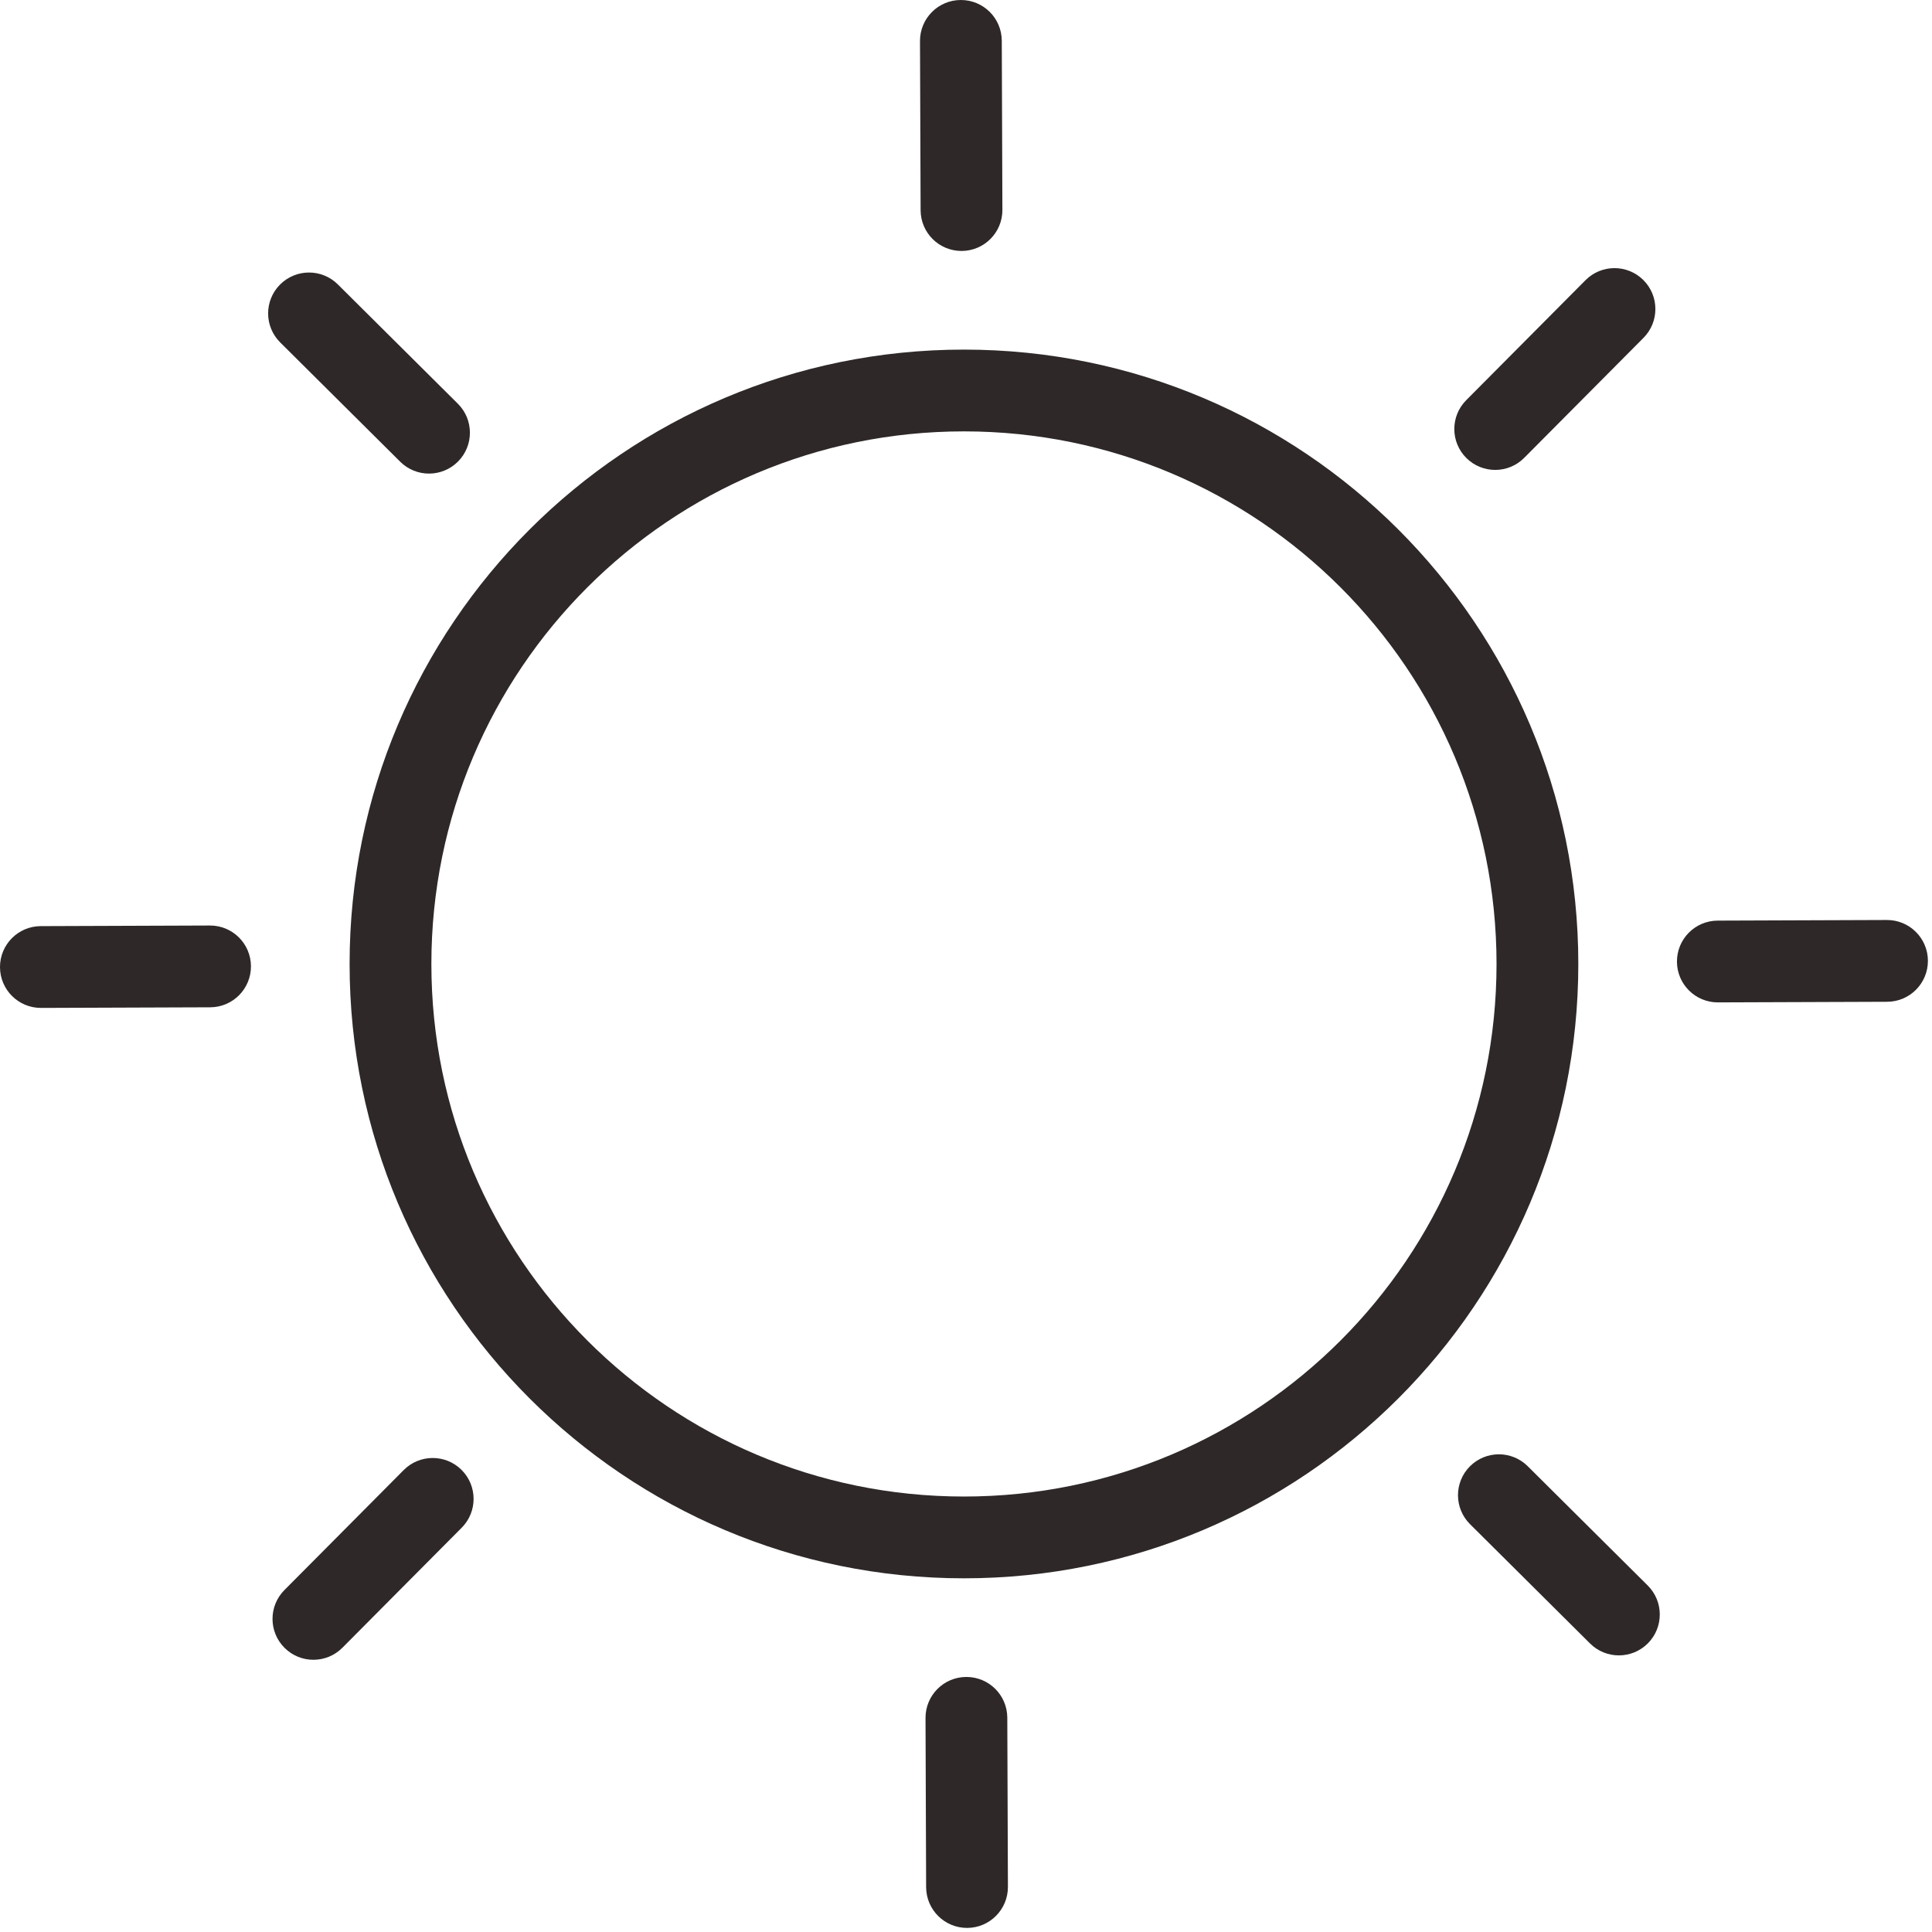
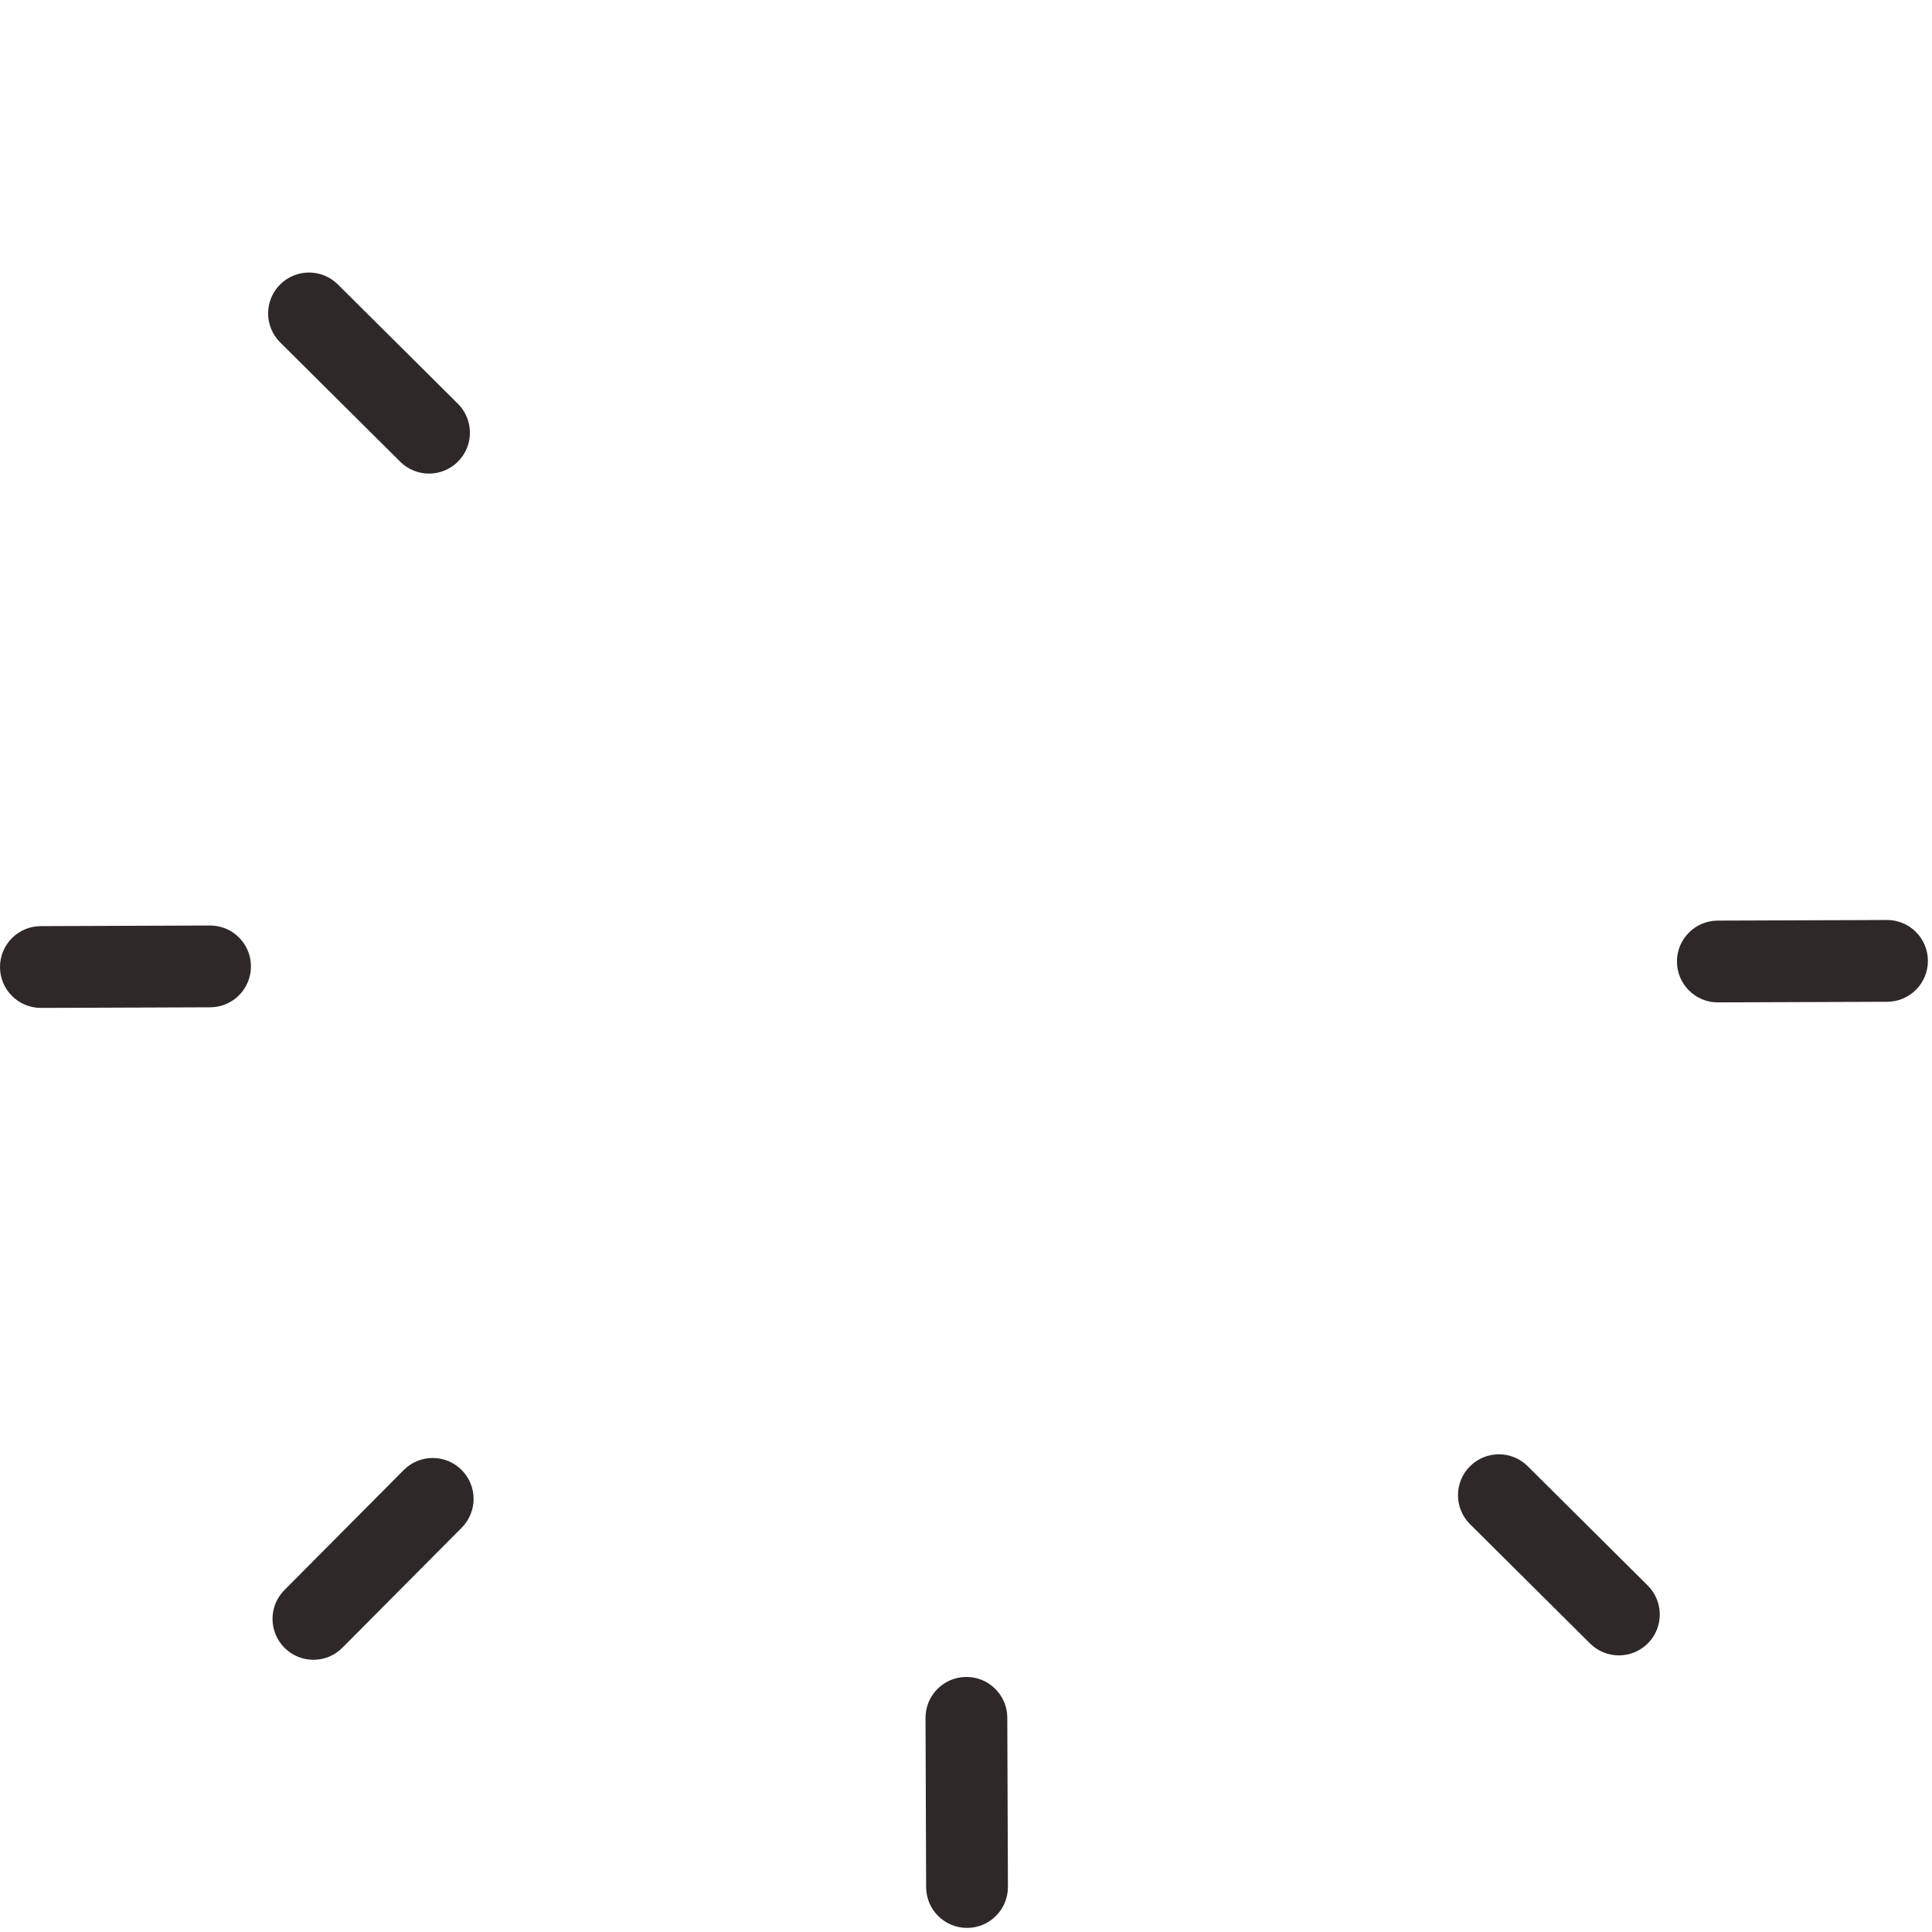
<svg xmlns="http://www.w3.org/2000/svg" width="189" height="189" viewBox="0 0 189 189" fill="none">
-   <path fill-rule="evenodd" clip-rule="evenodd" d="M94.3 42.2C65.526 42.2 42.2 65.526 42.2 94.3C42.2 123.074 65.526 146.4 94.3 146.4C123.074 146.4 146.4 123.074 146.4 94.3C146.4 65.526 123.074 42.2 94.3 42.2ZM34.2 94.3C34.2 61.108 61.108 34.2 94.3 34.2C127.492 34.2 154.4 61.108 154.4 94.3C154.4 127.493 127.492 154.4 94.3 154.4C61.108 154.4 34.2 127.493 34.2 94.3Z" fill="#2E2828" />
  <path fill-rule="evenodd" clip-rule="evenodd" d="M24.55 94.525C24.558 96.735 22.774 98.532 20.564 98.54L4.014 98.6C1.805 98.608 0.008 96.824 2.68236e-05 94.615C-0.008 92.405 1.776 90.608 3.986 90.6L20.535 90.54C22.745 90.532 24.542 92.316 24.55 94.525Z" fill="#2E2828" />
  <path fill-rule="evenodd" clip-rule="evenodd" d="M27.394 27.839C28.952 26.273 31.485 26.266 33.051 27.825C35.005 29.768 36.962 31.712 38.919 33.658L38.92 33.658C40.877 35.603 42.835 37.549 44.791 39.495C46.357 41.053 46.364 43.585 44.806 45.151C43.248 46.717 40.715 46.724 39.149 45.166C37.195 43.222 35.238 41.278 33.281 39.333L33.281 39.333C31.323 37.388 29.365 35.442 27.409 33.496C25.843 31.938 25.836 29.405 27.394 27.839Z" fill="#2E2828" />
-   <path fill-rule="evenodd" clip-rule="evenodd" d="M93.986 2.68236e-05C96.195 -0.008 97.992 1.776 98 3.986L98.06 20.535C98.068 22.745 96.284 24.542 94.075 24.55C91.865 24.558 90.068 22.774 90.06 20.564L90 4.014C89.992 1.805 91.776 0.008 93.986 2.68236e-05Z" fill="#2E2828" />
-   <path fill-rule="evenodd" clip-rule="evenodd" d="M160.76 27.393C162.327 28.951 162.334 31.483 160.777 33.05L149.107 44.79C147.549 46.357 145.017 46.364 143.45 44.807C141.883 43.249 141.876 40.717 143.433 39.15L155.103 27.41C156.661 25.843 159.193 25.836 160.76 27.393Z" fill="#2E2828" />
  <path fill-rule="evenodd" clip-rule="evenodd" d="M188.6 93.986C188.608 96.195 186.824 97.992 184.615 98L168.065 98.06C165.855 98.068 164.058 96.284 164.05 94.075C164.042 91.865 165.826 90.068 168.036 90.06L184.586 90C186.795 89.992 188.592 91.776 188.6 93.986Z" fill="#2E2828" />
  <path fill-rule="evenodd" clip-rule="evenodd" d="M143.794 143.449C145.352 141.883 147.885 141.876 149.451 143.434C151.405 145.378 153.362 147.322 155.319 149.268C157.277 151.212 159.235 153.158 161.191 155.104C162.757 156.662 162.764 159.195 161.206 160.761C159.648 162.327 157.115 162.334 155.549 160.776C153.595 158.832 151.638 156.888 149.681 154.942L149.679 154.94C147.722 152.996 145.764 151.051 143.809 149.106C142.243 147.548 142.236 145.015 143.794 143.449Z" fill="#2E2828" />
  <path fill-rule="evenodd" clip-rule="evenodd" d="M94.525 164.05C96.735 164.042 98.532 165.826 98.54 168.035L98.6 184.585C98.608 186.794 96.824 188.592 94.615 188.6C92.405 188.608 90.608 186.823 90.6 184.614L90.54 168.064C90.532 165.855 92.316 164.058 94.525 164.05Z" fill="#2E2828" />
  <path fill-rule="evenodd" clip-rule="evenodd" d="M45.151 143.794C46.717 145.352 46.724 147.885 45.166 149.451C43.222 151.405 41.279 153.361 39.334 155.318L39.332 155.32C37.387 157.277 35.441 159.235 33.496 161.191C31.938 162.757 29.405 162.764 27.839 161.206C26.273 159.647 26.266 157.115 27.824 155.549C29.768 153.595 31.712 151.638 33.657 149.681C35.602 147.723 37.548 145.765 39.494 143.809C41.053 142.243 43.585 142.236 45.151 143.794Z" fill="#2E2828" />
</svg>